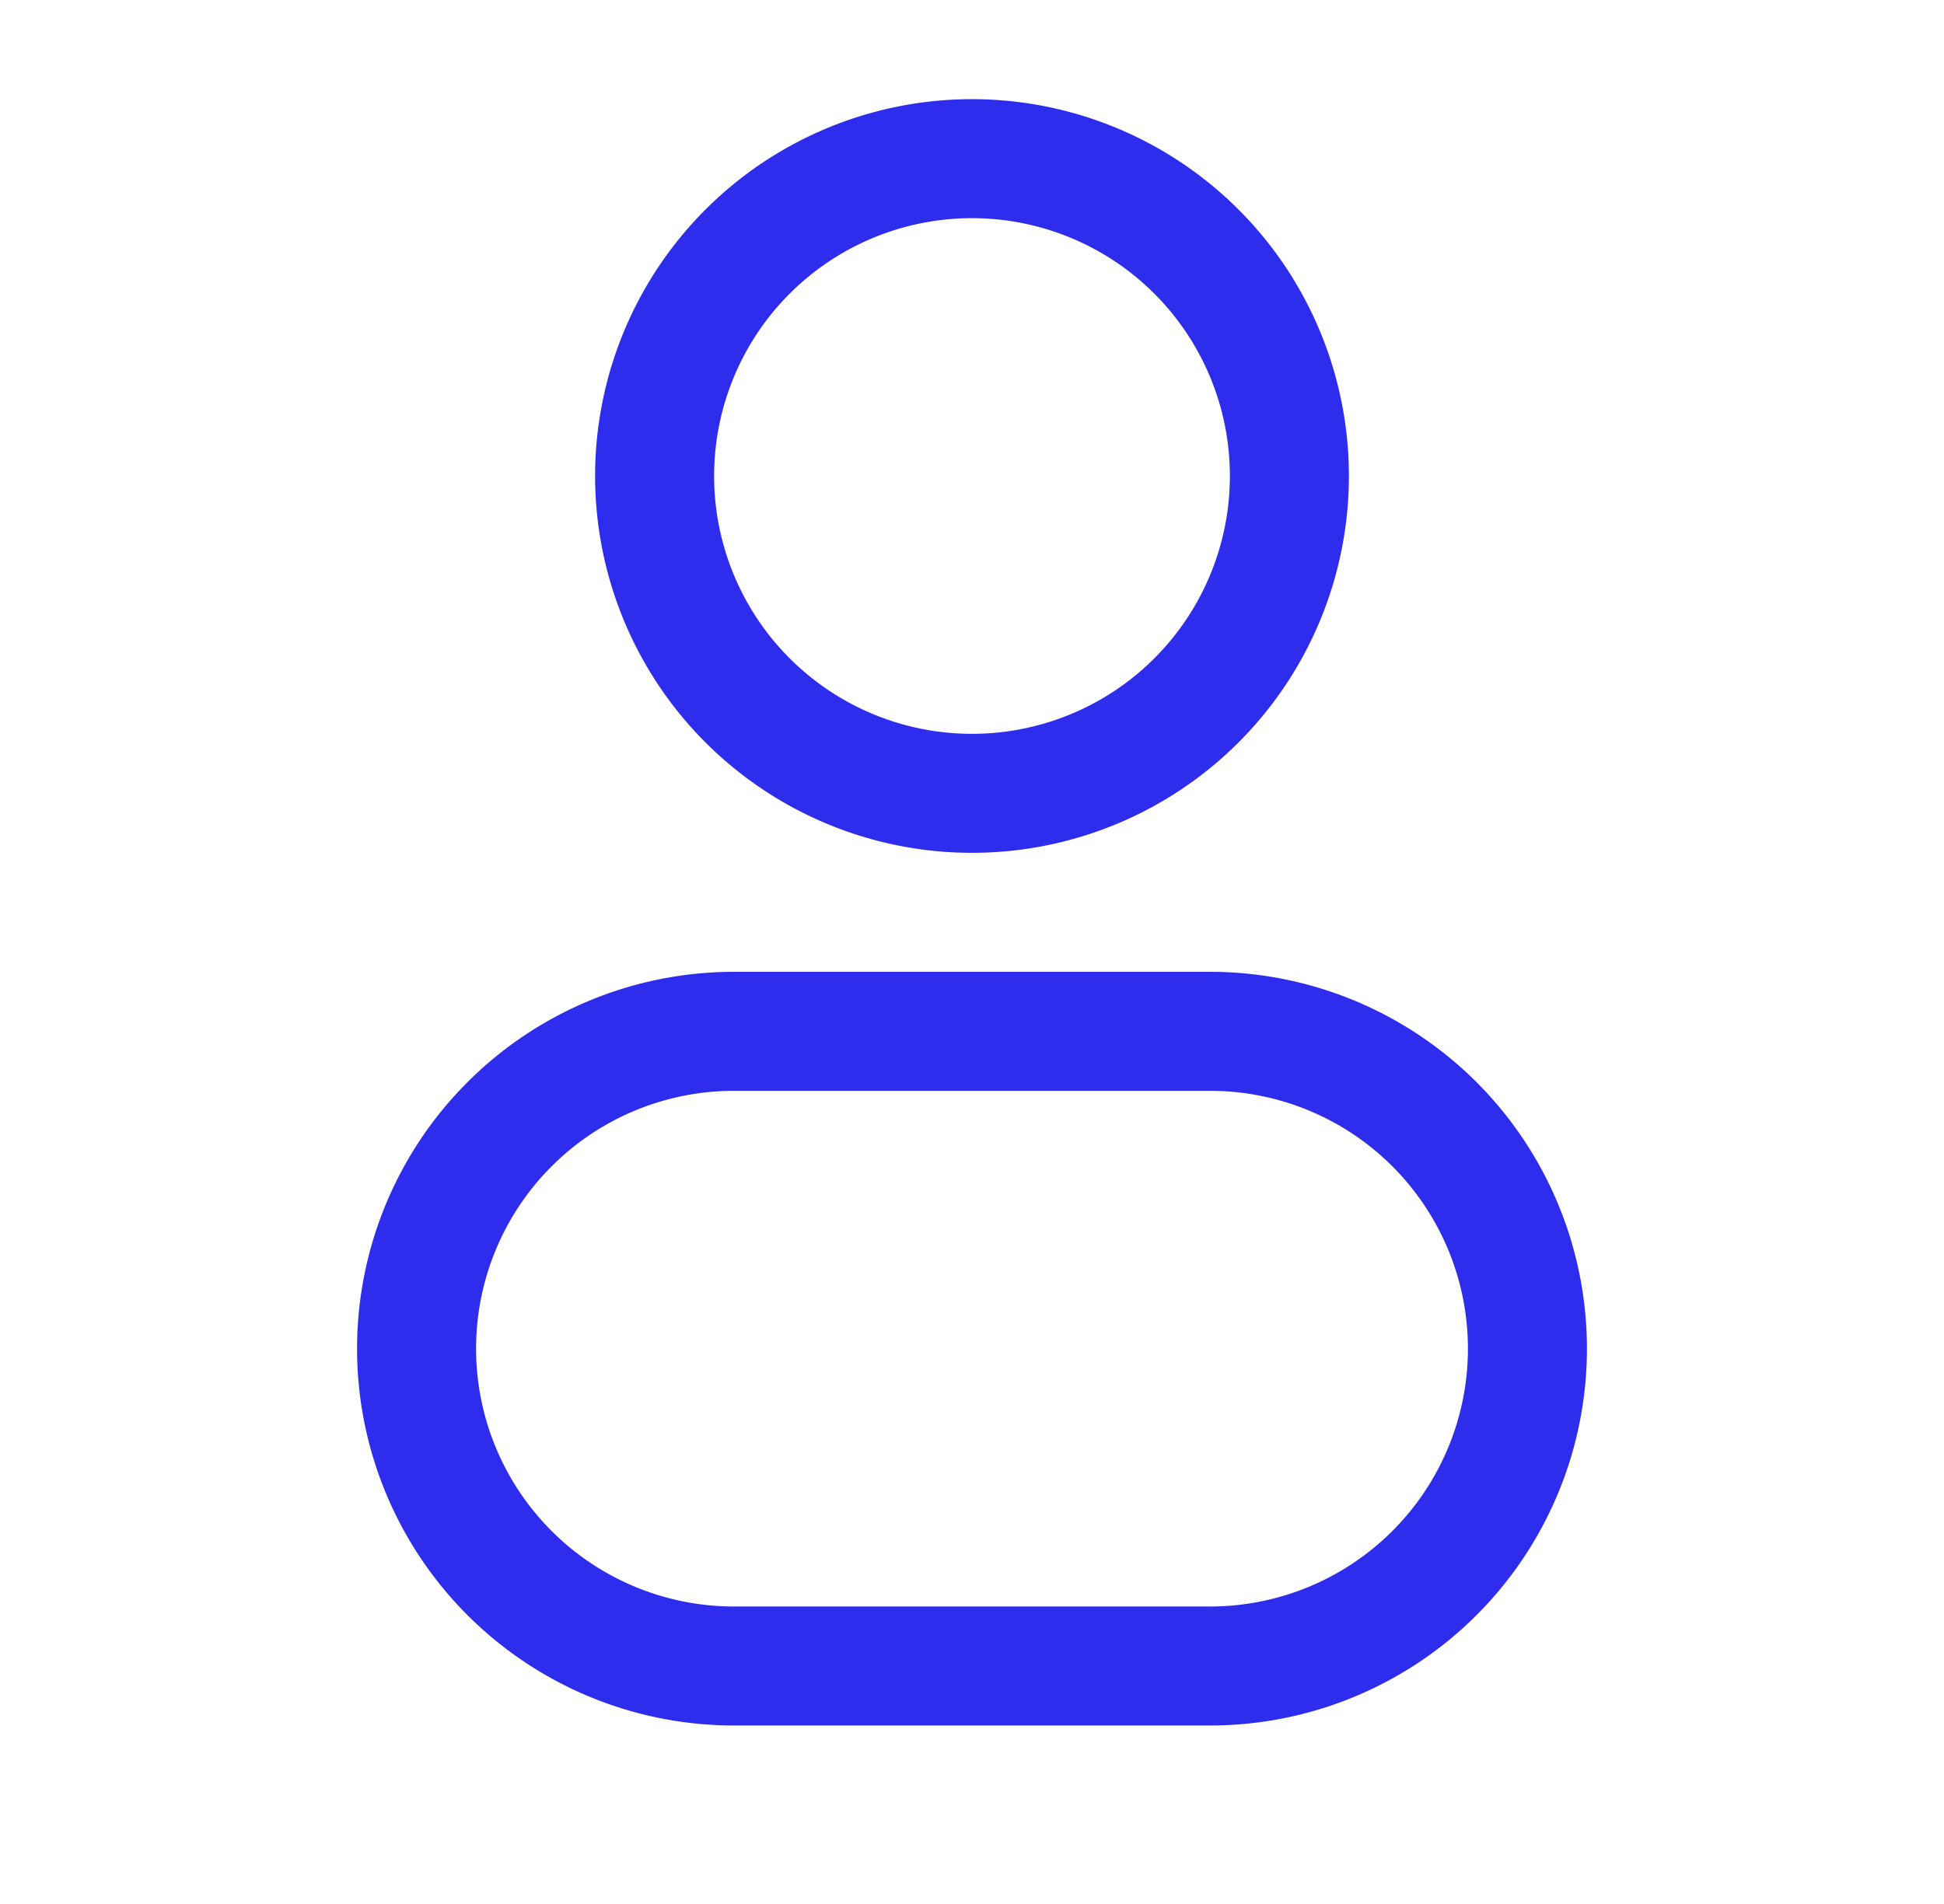
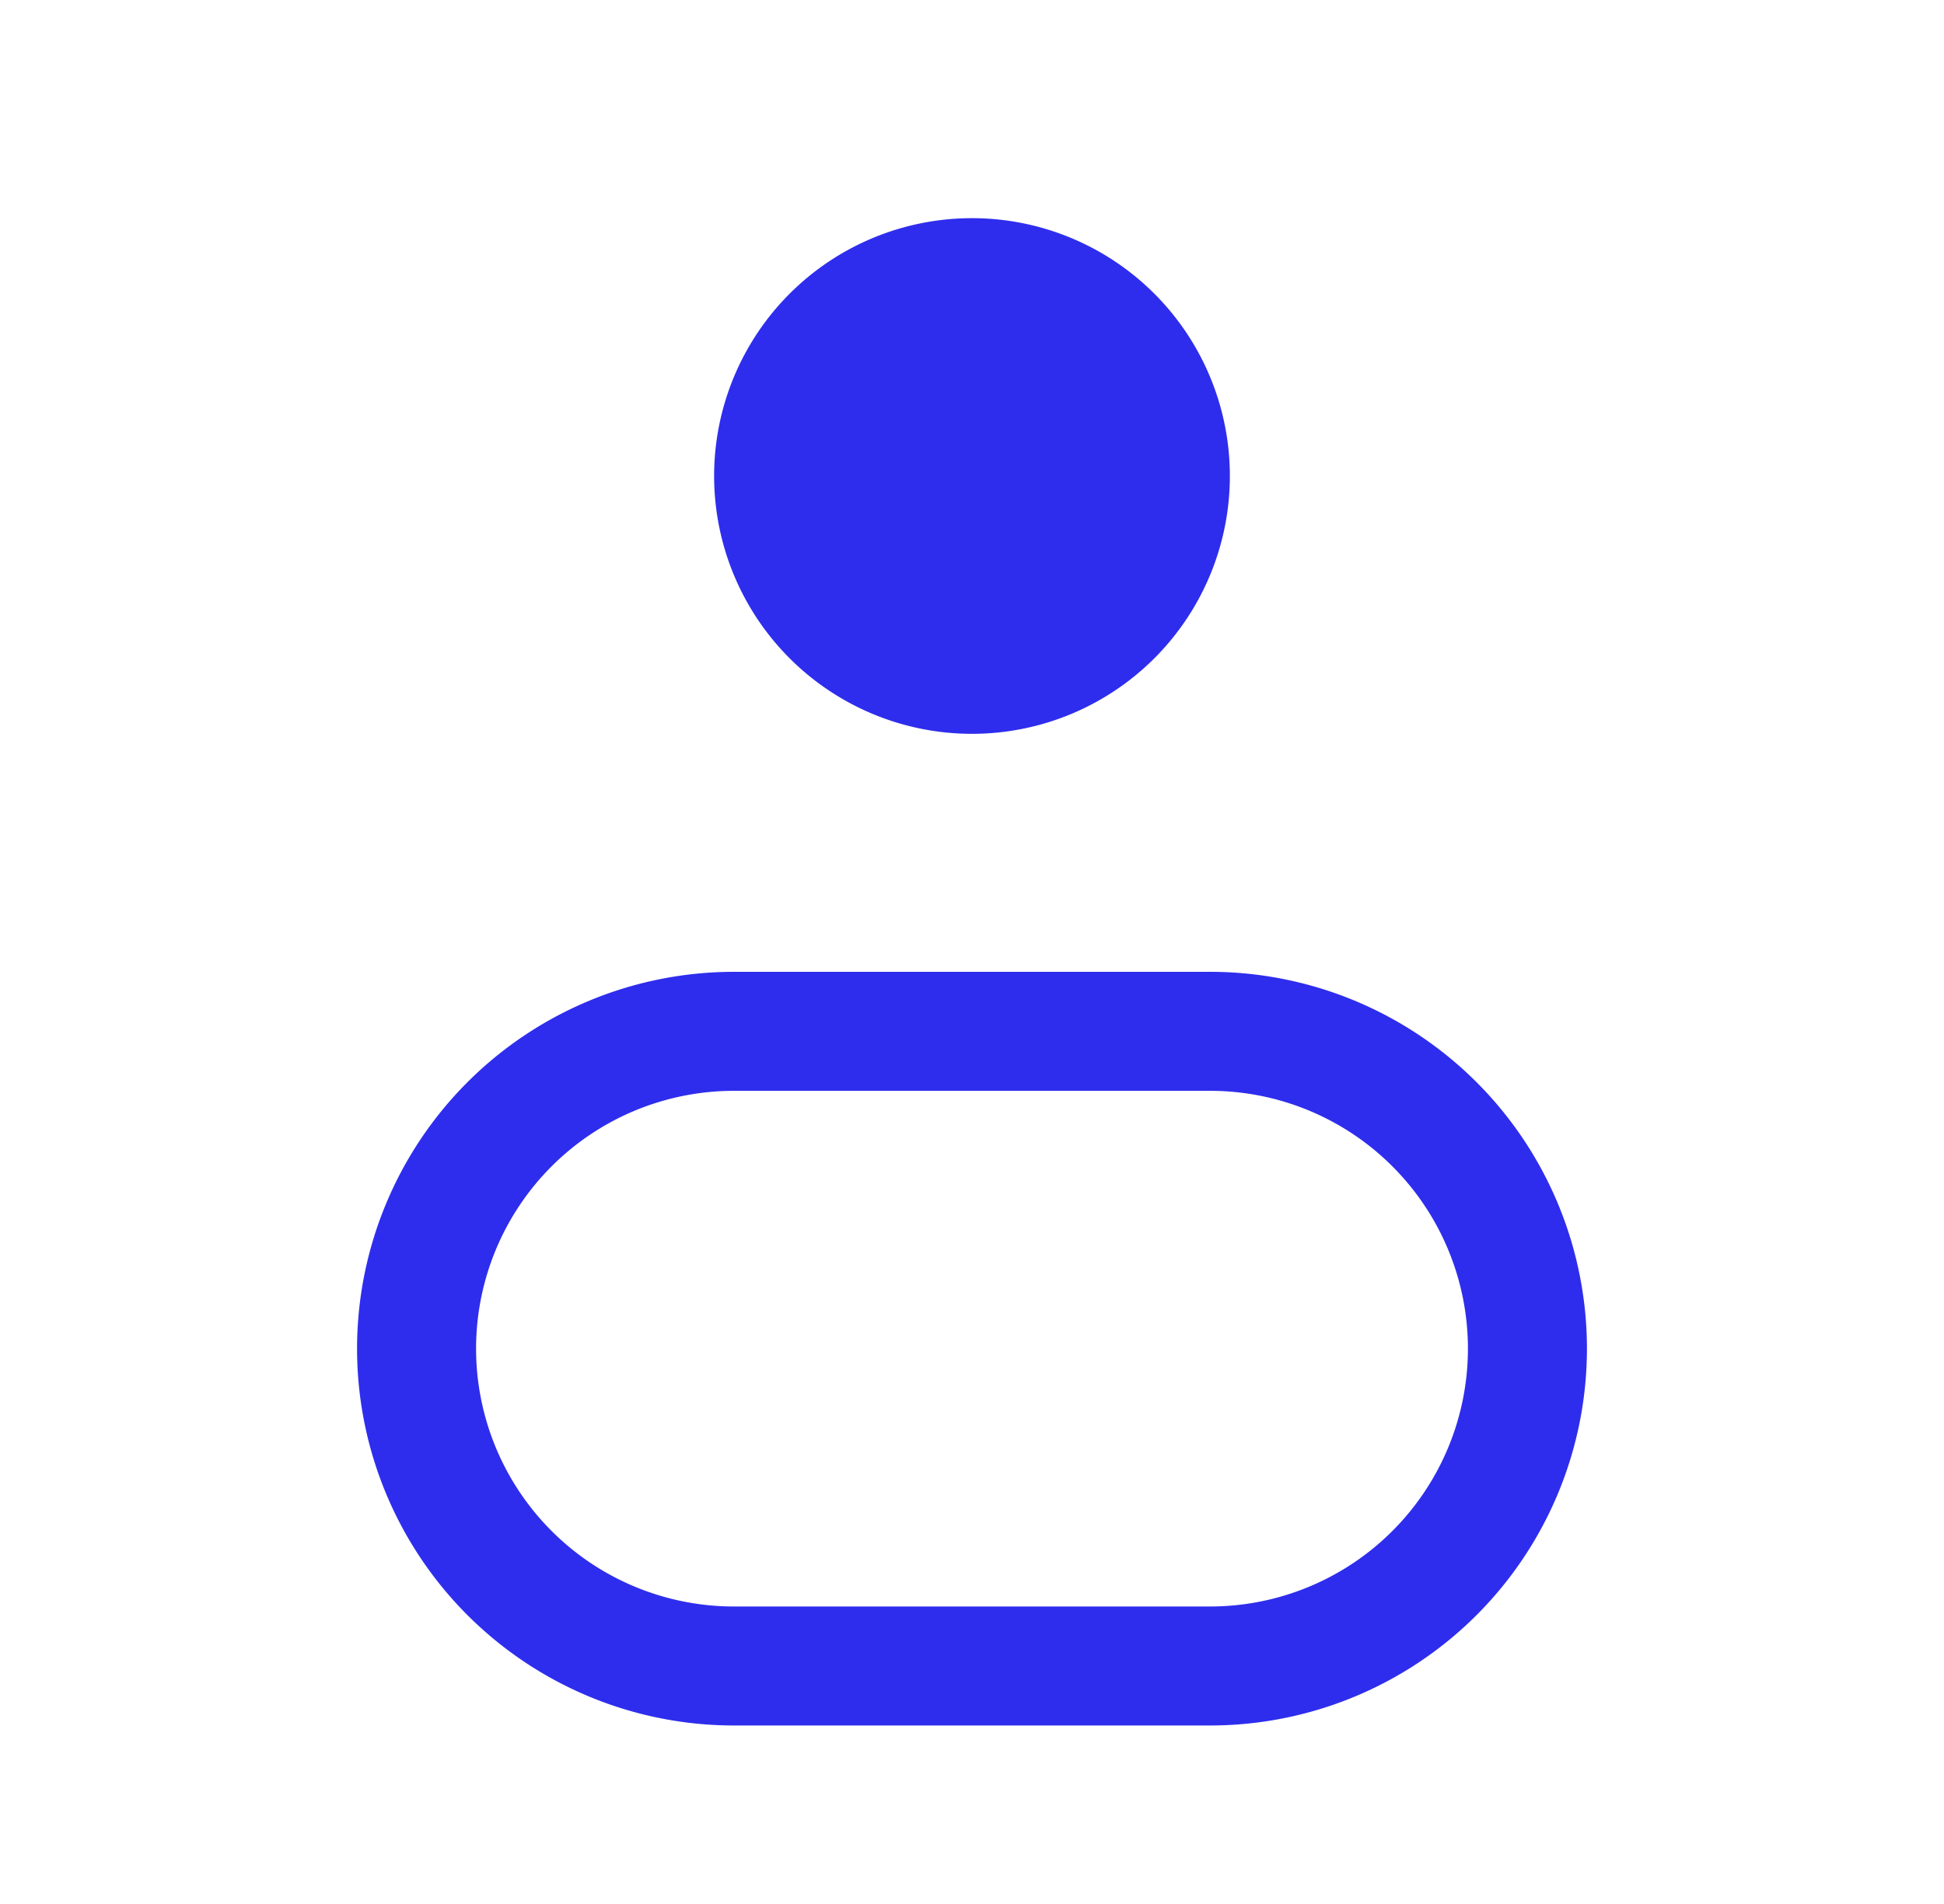
<svg xmlns="http://www.w3.org/2000/svg" width="49" height="48" fill="none">
-   <path fill-rule="evenodd" clip-rule="evenodd" d="M24.5 5.5a6.5 6.5 0 100 13 6.5 6.5 0 000-13zM15 12a9.5 9.5 0 1119 0 9.5 9.5 0 01-19 0zM9 34a9.5 9.5 0 019.5-9.5h12a9.5 9.5 0 010 19h-12A9.5 9.5 0 019 34zm9.5-6.5a6.5 6.5 0 100 13h12a6.5 6.5 0 100-13h-12z" fill="#2E2DED" />
+   <path fill-rule="evenodd" clip-rule="evenodd" d="M24.5 5.5a6.5 6.5 0 100 13 6.5 6.5 0 000-13zM15 12zM9 34a9.5 9.5 0 019.5-9.5h12a9.5 9.5 0 010 19h-12A9.5 9.5 0 019 34zm9.5-6.5a6.5 6.5 0 100 13h12a6.5 6.5 0 100-13h-12z" fill="#2E2DED" />
</svg>